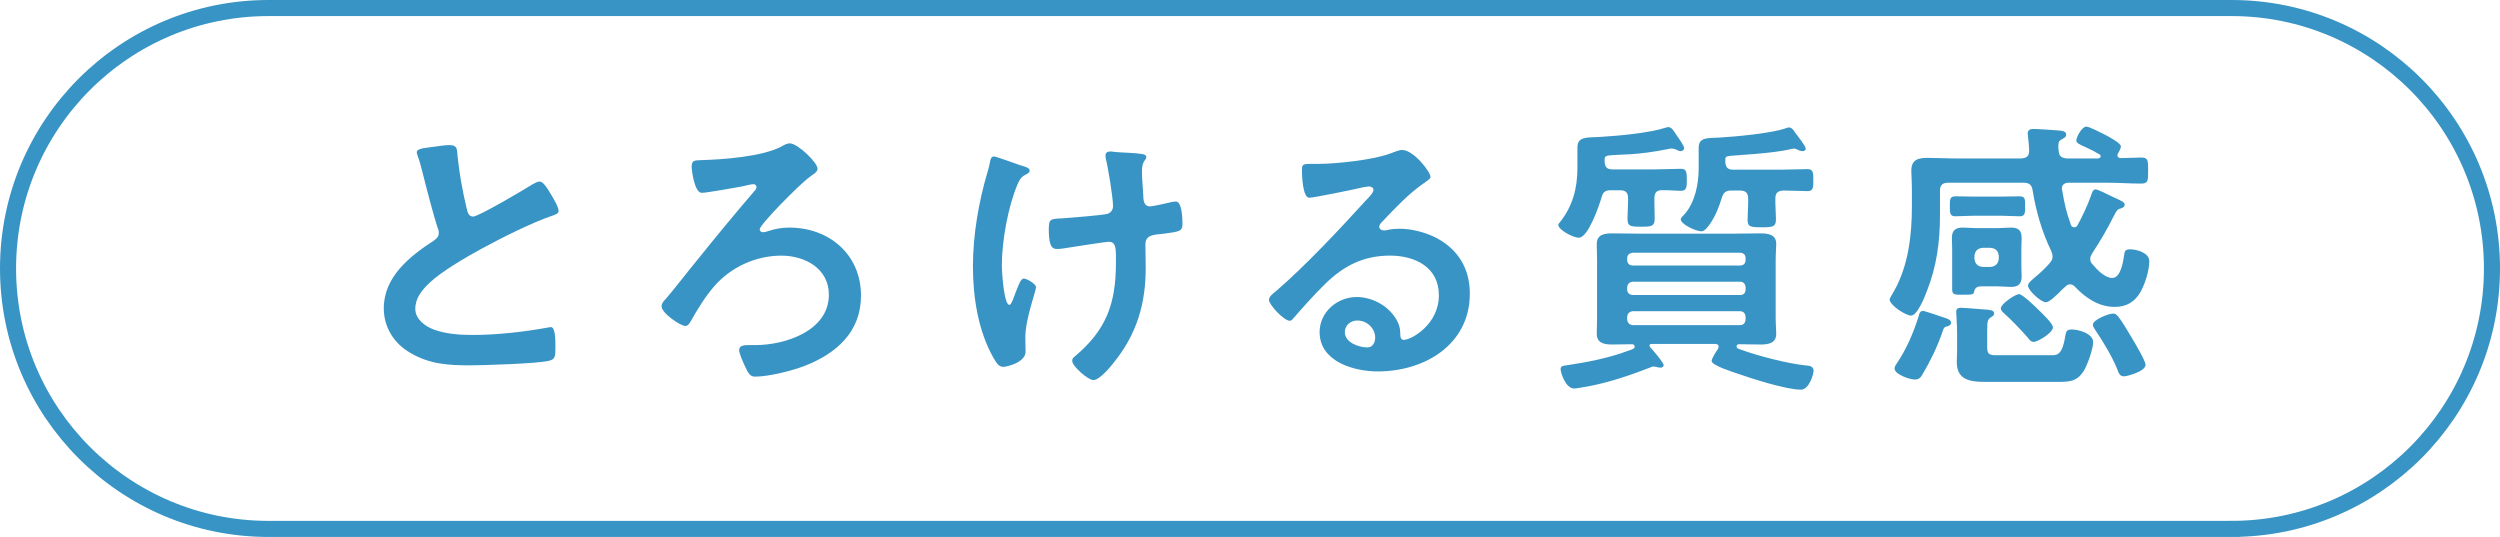
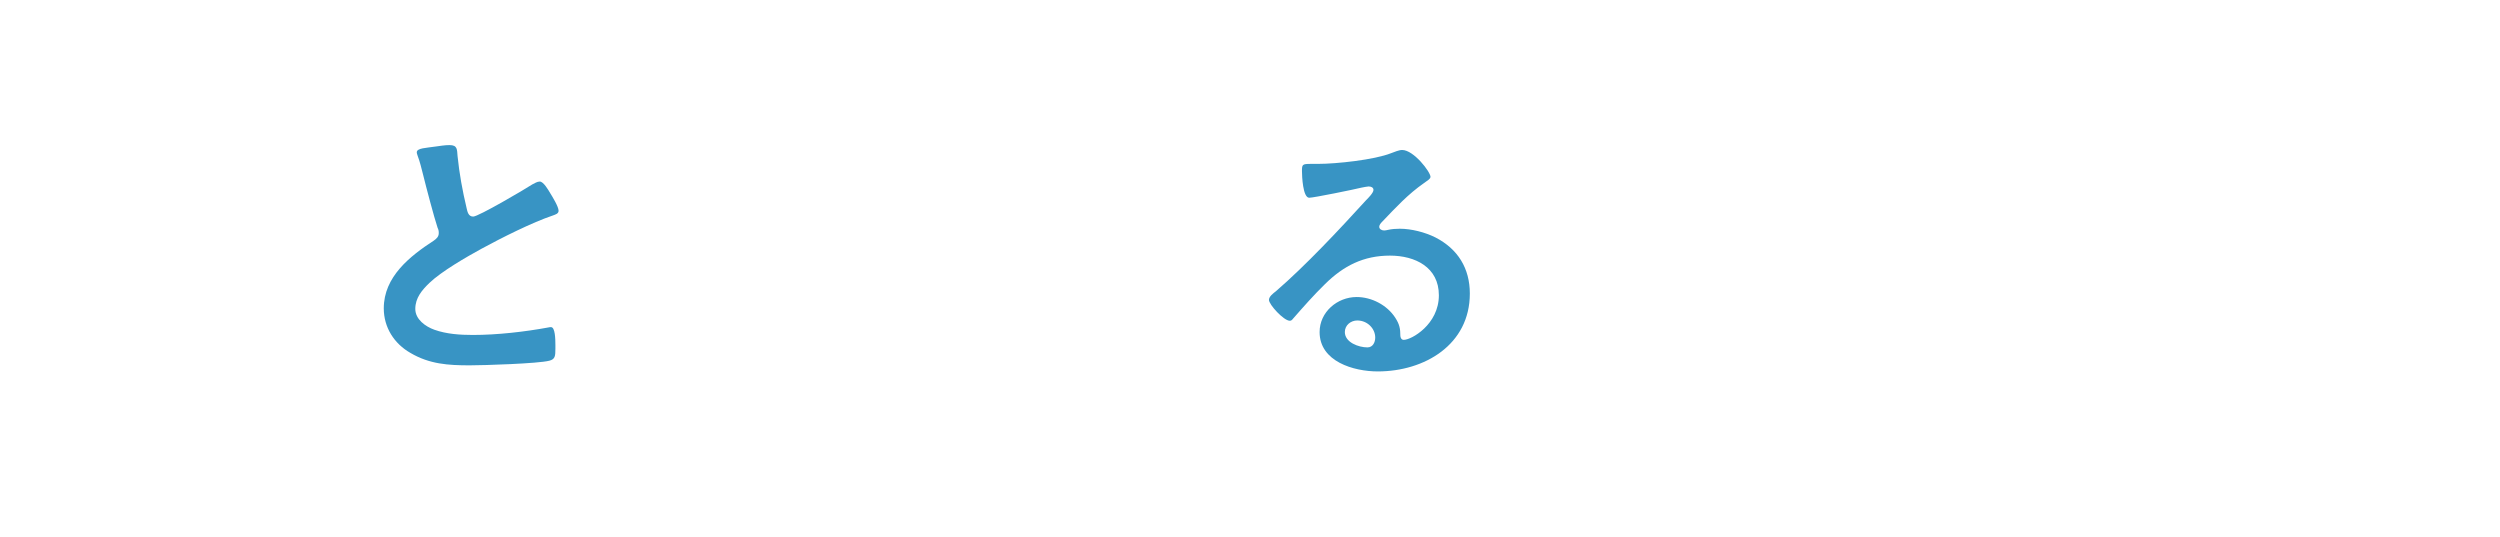
<svg xmlns="http://www.w3.org/2000/svg" id="_レイヤー_2" viewBox="0 0 155.509 33.4">
  <defs>
    <style>.cls-1{fill:none;stroke:#3894c4;stroke-miterlimit:10;}.cls-2{fill:#3894c4;stroke-width:0px;}</style>
  </defs>
  <g id="layout">
    <path class="cls-2" d="m27.094,9.115c.271-.036.576-.09.864-.09.504,0,.468.27.504.684.108,1.081.307,2.161.559,3.223.054.234.107.54.414.54.324,0,3.205-1.692,3.673-1.999.145-.072.307-.18.469-.18.233,0,.54.54.647.72.145.234.522.846.522,1.098,0,.18-.198.234-.342.288-1.297.433-3.224,1.405-4.447,2.071-.955.522-2.485,1.404-3.241,2.125-.469.45-.883.937-.883,1.621,0,.648.631,1.098,1.188,1.296.757.27,1.603.324,2.395.324,1.513,0,3.241-.198,4.7-.468.054-.018.107-.018.162-.018.252,0,.27.738.27,1.116v.216c0,.468-.018.666-.378.756-.685.18-4.087.288-4.951.288-1.333,0-2.503-.072-3.691-.774-1.009-.576-1.656-1.584-1.656-2.773,0-1.962,1.62-3.241,3.114-4.213.181-.126.307-.252.307-.468,0-.144-.019-.216-.072-.324-.216-.648-.72-2.557-.9-3.295-.107-.414-.198-.81-.342-1.188-.019-.072-.054-.144-.054-.216,0-.27.594-.27,1.17-.36Z" />
-     <path class="cls-2" d="m50.855,10.501c0,.234-.359.378-.485.504-.631.45-3.115,2.971-3.115,3.259,0,.108.09.18.198.18.126,0,.233-.036.342-.072.433-.144.864-.216,1.297-.216,2.484,0,4.465,1.675,4.465,4.231,0,2.269-1.53,3.601-3.511,4.375-.793.306-2.232.666-3.079.666-.288,0-.414-.18-.612-.612-.108-.234-.378-.81-.378-1.044,0-.306.36-.306.63-.306h.378c1.854,0,4.573-.882,4.573-3.133,0-1.638-1.494-2.431-2.952-2.431-1.603,0-3.169.72-4.214,1.945-.576.684-.99,1.368-1.44,2.161-.071.108-.162.27-.323.27-.289,0-1.477-.792-1.477-1.225,0-.18.126-.324.252-.45.504-.576,1.458-1.818,1.998-2.466,1.171-1.458,2.359-2.899,3.583-4.321.036-.054.072-.108.072-.18,0-.108-.09-.18-.198-.18-.107,0-.576.108-.72.144-.36.072-2.215.396-2.485.396-.449,0-.63-1.368-.63-1.62,0-.415.181-.396.576-.415,1.368-.036,3.854-.216,5.042-.864.144-.09.324-.18.485-.18.486,0,1.729,1.188,1.729,1.584Z" />
-     <path class="cls-2" d="m64.047,10.627c0,.108-.09.144-.18.198-.324.162-.432.306-.576.648-.594,1.404-.973,3.529-.973,5.06,0,.342.126,2.431.469,2.431.144,0,.324-.63.396-.792.181-.45.307-.846.505-.846.162,0,.756.324.756.541,0,.234-.666,1.962-.666,3.151,0,.27.018.558.018.846,0,.702-1.206.954-1.368.954-.288,0-.396-.162-.63-.558-.955-1.674-1.278-3.781-1.278-5.69,0-1.944.359-4.033.918-5.905.054-.18.09-.306.126-.504.036-.162.054-.432.271-.432.09,0,1.404.468,1.603.54.359.108.611.162.611.36Zm5.042-1.207c.09,0,.216.036.306.036.559.054,1.116.036,1.657.126.09.018.252.054.252.18,0,.234-.271.198-.271.882,0,.558.072,1.116.09,1.674.019.27.108.522.414.522.145,0,1.135-.216,1.333-.27.09-.018.18-.036.27-.036.396,0,.414,1.099.414,1.405,0,.45-.197.468-1.134.594-.648.072-1.171.054-1.171.684,0,.486.019.972.019,1.44,0,2.25-.559,4.123-1.98,5.888-.217.288-.9,1.098-1.278,1.098-.324,0-1.314-.864-1.314-1.188,0-.144.054-.198.144-.27,1.98-1.657,2.575-3.295,2.575-5.852v-.378c0-.558-.036-.918-.45-.918-.145,0-2.251.324-2.575.378-.216.036-.414.072-.63.072-.234,0-.522-.036-.522-1.17,0-.702.072-.702.864-.738.504-.036,2.341-.18,2.755-.27.234-.054.378-.252.378-.486,0-.522-.306-2.395-.45-2.953-.018-.054-.018-.144-.018-.216,0-.18.162-.234.324-.234Z" />
-     <path class="cls-2" d="m88.98,11.005c0,.126-.198.234-.396.378-1.009.703-1.765,1.531-2.611,2.413-.072.072-.18.198-.18.306,0,.144.144.234.306.234.072,0,.162-.018.234-.036.234-.054.504-.072.738-.072.72,0,1.566.216,2.215.54,1.404.72,2.143,1.927,2.143,3.493,0,3.187-2.827,4.843-5.726,4.843-1.495,0-3.619-.612-3.619-2.449,0-1.242,1.098-2.179,2.305-2.179.936,0,1.891.504,2.395,1.278.27.415.324.685.324,1.152.018.126.072.234.216.234.468,0,2.179-.955,2.179-2.773,0-1.747-1.477-2.467-3.043-2.467-1.639,0-2.881.63-4.033,1.765-.702.684-1.351,1.422-1.998,2.161-.055.072-.108.126-.198.126-.378,0-1.297-1.008-1.297-1.296,0-.216.271-.414.433-.54,1.854-1.603,3.943-3.835,5.6-5.654.144-.144.468-.468.468-.648,0-.162-.162-.216-.306-.216-.09,0-.324.054-.433.072-.432.108-2.971.63-3.259.63-.396,0-.45-1.35-.45-1.656,0-.415.019-.45.559-.45h.432c1.152,0,3.511-.252,4.556-.667.198-.072.486-.198.684-.198.721,0,1.765,1.368,1.765,1.674Zm-4.555,8.931c-.396,0-.774.288-.774.72,0,.648.864.955,1.404.955.342,0,.486-.324.486-.612,0-.558-.486-1.062-1.116-1.062Z" />
-     <path class="cls-2" d="m102.909,12.518c0,.36.019.72.019,1.08,0,.486-.217.504-.828.504-.685,0-.864-.018-.864-.504,0-.36.036-.72.036-1.08v-.18c0-.36-.145-.504-.505-.504h-.558c-.379,0-.505.126-.595.468-.144.504-.828,2.485-1.404,2.485-.378,0-1.278-.504-1.278-.792,0-.072.054-.108.09-.162.793-.973,1.099-2.125,1.099-3.349v-1.296c0-.685.522-.63,1.351-.667,1.188-.072,3.079-.234,4.195-.594.054-.018.071-.018.126-.018.198,0,.342.27.521.54.108.144.45.63.45.774,0,.072-.09.18-.233.18-.072,0-.181-.054-.252-.09-.072-.036-.198-.072-.288-.072-.055,0-.108,0-.162.018-2.125.432-3.062.324-3.764.414-.27.036-.252.144-.252.378.018.342.145.486.486.486h2.557c.594,0,1.225-.036,1.711-.036.359,0,.359.252.359.702,0,.378,0,.666-.342.666-.396,0-.828-.054-1.242-.036-.324,0-.433.198-.433.504v.18Zm3.997,9.039c0-.108-.071-.144-.18-.162h-4.016c-.071.018-.107.036-.107.108,0,.036.036.054.036.09.162.162.846.954.846,1.134,0,.072-.09.144-.18.144-.054,0-.108-.018-.162-.018-.072-.018-.198-.054-.271-.054-.09,0-.18.036-.252.072-1.152.45-2.484.9-3.69,1.134-.198.036-.864.162-1.009.162-.54,0-.846-.99-.846-1.207,0-.198.18-.216.359-.234,1.314-.198,2.629-.45,3.871-.918.217-.072.379-.108.379-.252,0-.09-.072-.144-.162-.144-.414,0-.811.018-1.225.018-.486,0-.973-.072-.973-.667,0-.306.019-.63.019-.99v-3.601c0-.378-.019-.684-.019-.99,0-.612.504-.666.99-.666.54,0,1.099.018,1.639.018h5.888c.54,0,1.08-.018,1.639-.018.486,0,1.009.054,1.009.666,0,.288-.036.558-.036.99v3.601c0,.45.036.702.036.99,0,.594-.505.667-.973.667-.45,0-.9-.018-1.351-.018-.072,0-.144.054-.144.126,0,.144.126.162.288.216,1.008.378,2.916.864,3.979.973.234.018.522.036.522.324,0,.234-.271,1.188-.792,1.188-.919,0-3.098-.702-4.016-1.026-.252-.09-1.53-.486-1.53-.756,0-.162.288-.612.396-.756.018-.036.035-.09.035-.144Zm1.333-5.042c.216,0,.342-.126.342-.342v-.108c0-.216-.126-.342-.342-.342h-6.681c-.197.018-.342.126-.342.342v.108c0,.216.145.342.342.342h6.681Zm-6.681,1.008c-.197.018-.323.144-.342.342v.144c0,.216.145.324.342.342h6.681c.216,0,.342-.126.342-.342v-.144c-.018-.198-.126-.342-.342-.342h-6.681Zm0,1.836c-.197.018-.323.144-.342.342v.18c.019.198.145.324.342.342h6.681c.216,0,.324-.144.342-.342v-.18c-.018-.198-.126-.342-.342-.342h-6.681Zm6.158-7.508c-.36,0-.504.108-.612.45-.18.576-.378,1.098-.72,1.603-.108.162-.343.486-.54.486-.343,0-1.297-.432-1.297-.756,0-.072.181-.252.234-.306.648-.72.882-1.891.882-2.809v-1.314c0-.667.504-.612,1.297-.648.954-.054,3.331-.27,4.159-.594.054-.018.107-.036.162-.036.18,0,.306.198.396.342.126.162.648.828.648.972,0,.108-.107.162-.198.162-.09,0-.198-.036-.27-.072-.072-.036-.181-.09-.271-.09-.036,0-.09.018-.126.018-1.188.306-3.655.396-3.943.45-.198.036-.198.09-.198.342.019.36.145.504.505.504h2.898c.576,0,1.152-.036,1.729-.036.36,0,.343.288.343.685s.018.684-.343.684c-.198,0-1.17-.036-1.513-.036-.359.018-.504.144-.504.504v.27c0,.324.036.666.036,1.008,0,.468-.18.504-.864.504-.738,0-.9-.036-.9-.468,0-.342.036-.702.036-1.044v-.27c0-.36-.162-.504-.504-.504h-.522Z" />
-     <path class="cls-2" d="m131.712,9.655c0,.126.09.18.216.18.414,0,.829-.036,1.261-.036s.433.18.433.81,0,.81-.433.81c-.72,0-1.423-.054-2.143-.054h-2.358c-.217,0-.433.09-.433.36,0,.036,0,.072.019.108.144.847.252,1.333.54,2.143.018.072.09.162.198.162.107,0,.162-.036.216-.126.324-.594.612-1.206.846-1.854.055-.144.091-.378.288-.378.108,0,.667.27.99.432.108.054.181.09.234.108.378.18.576.252.576.414,0,.144-.144.198-.252.234-.216.054-.252.144-.414.45-.378.756-.864,1.603-1.332,2.305-.072.126-.145.234-.145.378,0,.162.054.252.162.36.271.324.756.829,1.206.829.559,0,.685-1.081.757-1.513.018-.126.054-.27.342-.27.432,0,1.206.216,1.206.738,0,.594-.252,1.386-.54,1.909-.36.63-.882.936-1.603.936-.99,0-1.8-.54-2.467-1.242-.09-.09-.18-.162-.324-.162-.126,0-.216.072-.306.162-.036.036-.108.09-.18.162-.288.306-.793.792-1.009.792-.306,0-1.116-.738-1.116-1.044,0-.162.324-.414.45-.522.324-.27.612-.54.882-.846.108-.126.198-.252.198-.414,0-.144-.036-.252-.09-.378-.576-1.188-.937-2.449-1.152-3.763-.054-.342-.216-.468-.559-.468h-4.699c-.342,0-.504.144-.504.504v1.566c0,1.621-.216,3.169-.811,4.664-.126.342-.594,1.53-.99,1.53-.324,0-1.332-.648-1.332-1.008,0-.072.234-.432.288-.54.882-1.566,1.099-3.475,1.099-5.258v-.99c0-.504-.036-.9-.036-1.224,0-.684.432-.792,1.008-.792.559,0,1.116.036,1.675.036h4.177c.324-.036.469-.144.469-.486,0-.306-.09-1.026-.09-1.062,0-.252.197-.288.396-.288.108,0,1.026.054,1.206.072.505.036.793.036.793.288,0,.162-.162.216-.307.306-.162.09-.18.198-.18.414,0,.09,0,.18.018.27.019.36.181.45.505.486h1.944c.072-.018.162-.036.162-.126,0-.072-.036-.108-.072-.126-.27-.162-.54-.306-.828-.432-.433-.198-.612-.27-.612-.432,0-.234.36-.864.612-.864.198,0,.918.378,1.135.486s1.025.54,1.025.738c0,.144-.107.306-.162.415-.035.054-.054.09-.054.144Zm-10.623,10.155c.108.036.271.108.271.27,0,.18-.234.216-.288.234-.162.036-.198.18-.234.306-.324.937-.756,1.837-1.261,2.683-.107.198-.233.306-.468.306-.324,0-1.261-.324-1.261-.685,0-.108.055-.198.108-.27.612-.9,1.062-1.926,1.387-2.971.036-.144.071-.342.27-.342.126,0,1.261.396,1.477.468Zm1.729-6.392c-.396,0-.792.036-1.206.036-.343,0-.324-.27-.324-.63,0-.378-.019-.612.342-.612.396,0,.792.018,1.188.018h1.62c.396,0,.793-.018,1.188-.018.36,0,.343.198.343.612,0,.378.018.63-.324.63-.396,0-.793-.036-1.207-.036h-1.62Zm2.917,3.133c0,.252.018.432.018.648,0,.45-.197.648-.647.648-.307,0-.595-.036-.883-.036h-.918c-.181,0-.433,0-.504.306-.036.216-.091.216-.738.216-.433,0-.631.018-.631-.324v-2.557c0-.216-.018-.432-.018-.648,0-.468.216-.648.685-.648.288,0,.576.036.864.036h1.26c.288,0,.576-.036.864-.036.45,0,.666.162.666.648,0,.216-.018.432-.018.648v1.099Zm1.801,5.545c.359,0,.72.072.918-1.116.054-.288.054-.486.396-.486.45,0,1.35.252,1.35.792,0,.414-.359,1.44-.594,1.8-.468.738-1.008.667-2.017.667h-4.159c-.883,0-1.711-.126-1.711-1.225,0-.252.019-.486.019-.738v-1.08c0-.504-.054-1.134-.054-1.314s.107-.252.27-.252c.288,0,1.423.108,1.746.126.145.018.343.054.343.234,0,.09-.072.144-.145.198-.252.162-.288.198-.288.864v1.062c0,.504.271.468.738.468h3.188Zm-4.718-5.996c.036.306.198.468.504.504h.505c.306-.036.468-.198.504-.504v-.18c-.036-.324-.198-.468-.504-.504h-.505c-.306.036-.468.18-.504.504v.18Zm3.673,5.167c-.162,0-.27-.144-.359-.27-.343-.396-1.045-1.134-1.44-1.477-.091-.09-.234-.198-.234-.342,0-.27.9-.882,1.134-.882.217,0,1.045.811,1.243,1.009.197.198.864.81.864,1.062,0,.324-.919.9-1.207.9Zm5.618,2.143c-.252,0-.324-.216-.396-.414-.306-.774-.9-1.765-1.368-2.449-.054-.09-.162-.234-.162-.342,0-.324.99-.702,1.261-.702.144,0,.233.09.323.198.253.306.612.936.829,1.296.162.27.864,1.44.864,1.692,0,.414-1.135.72-1.351.72Z" />
-     <path class="cls-1" d="m138.809,32.9H16.7C7.753,32.9.5,25.647.5,16.7S7.753.5,16.7.5h122.109c8.947,0,16.2,7.253,16.2,16.2s-7.253,16.2-16.2,16.2Z" />
+     <path class="cls-2" d="m88.98,11.005c0,.126-.198.234-.396.378-1.009.703-1.765,1.531-2.611,2.413-.072.072-.18.198-.18.306,0,.144.144.234.306.234.072,0,.162-.018.234-.036.234-.054.504-.072.738-.072.72,0,1.566.216,2.215.54,1.404.72,2.143,1.927,2.143,3.493,0,3.187-2.827,4.843-5.726,4.843-1.495,0-3.619-.612-3.619-2.449,0-1.242,1.098-2.179,2.305-2.179.936,0,1.891.504,2.395,1.278.27.415.324.685.324,1.152.018.126.072.234.216.234.468,0,2.179-.955,2.179-2.773,0-1.747-1.477-2.467-3.043-2.467-1.639,0-2.881.63-4.033,1.765-.702.684-1.351,1.422-1.998,2.161-.055.072-.108.126-.198.126-.378,0-1.297-1.008-1.297-1.296,0-.216.271-.414.433-.54,1.854-1.603,3.943-3.835,5.6-5.654.144-.144.468-.468.468-.648,0-.162-.162-.216-.306-.216-.09,0-.324.054-.433.072-.432.108-2.971.63-3.259.63-.396,0-.45-1.35-.45-1.656,0-.415.019-.45.559-.45h.432c1.152,0,3.511-.252,4.556-.667.198-.072.486-.198.684-.198.721,0,1.765,1.368,1.765,1.674m-4.555,8.931c-.396,0-.774.288-.774.72,0,.648.864.955,1.404.955.342,0,.486-.324.486-.612,0-.558-.486-1.062-1.116-1.062Z" />
  </g>
</svg>